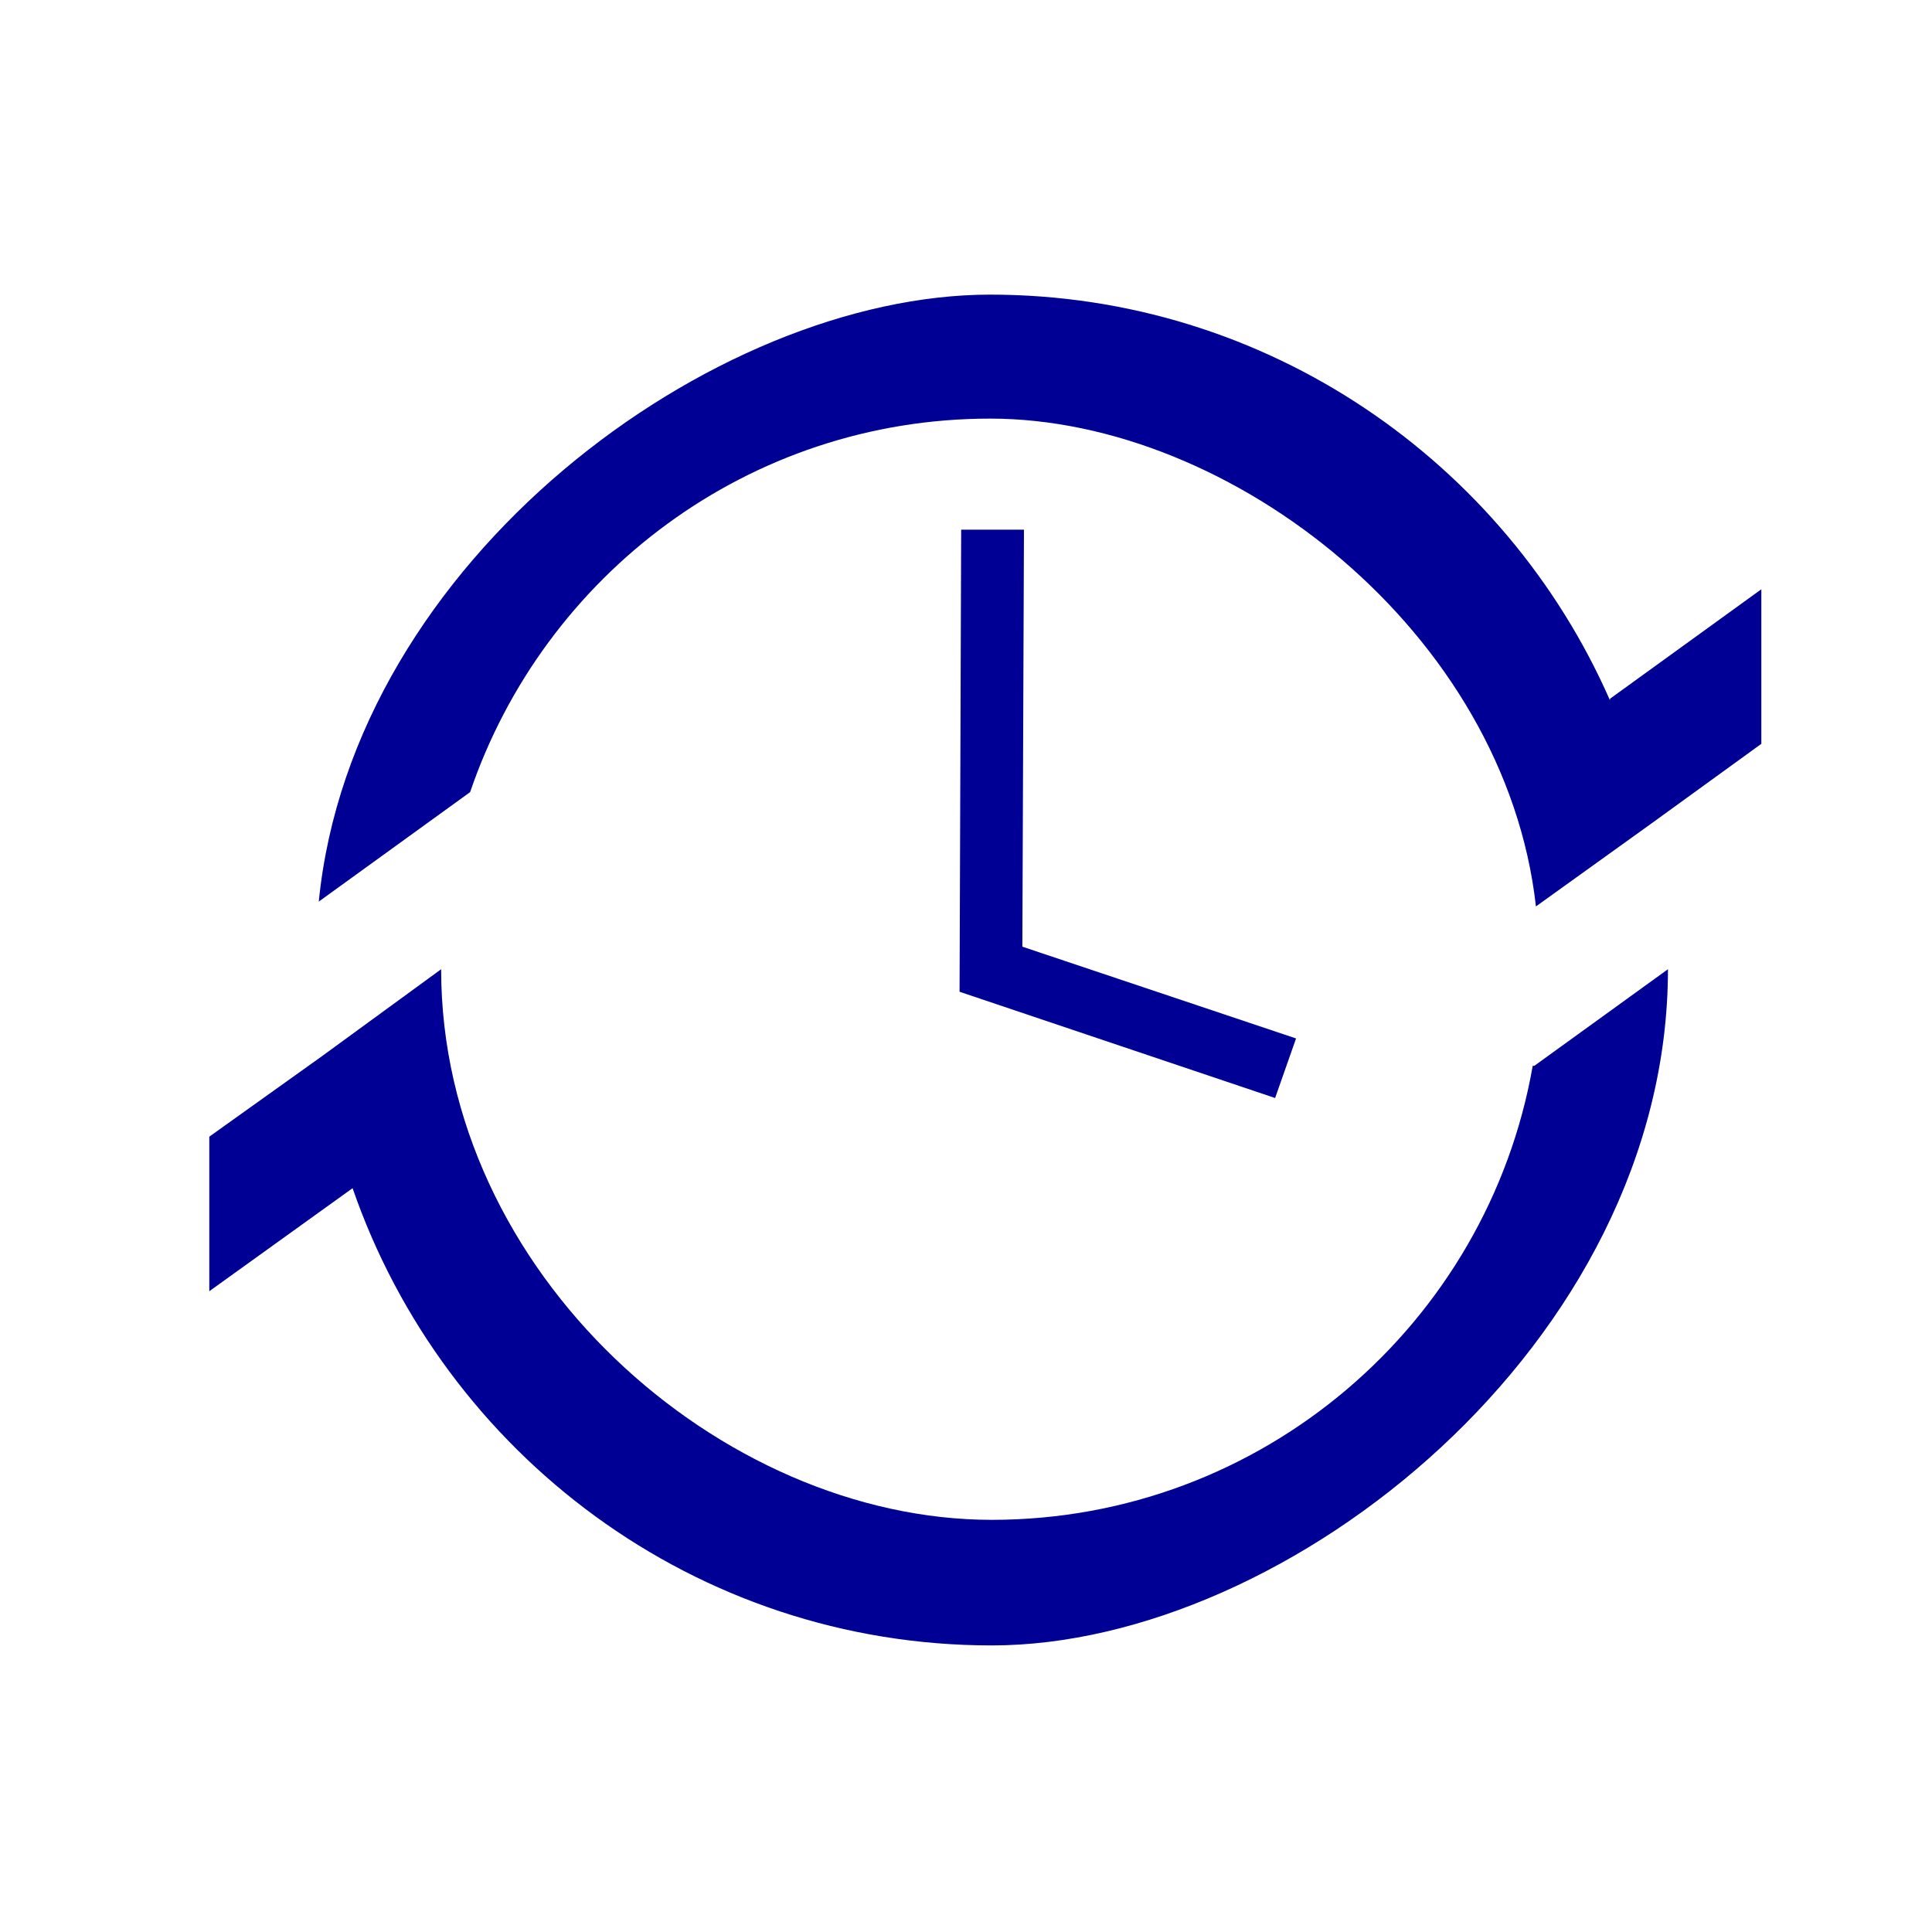
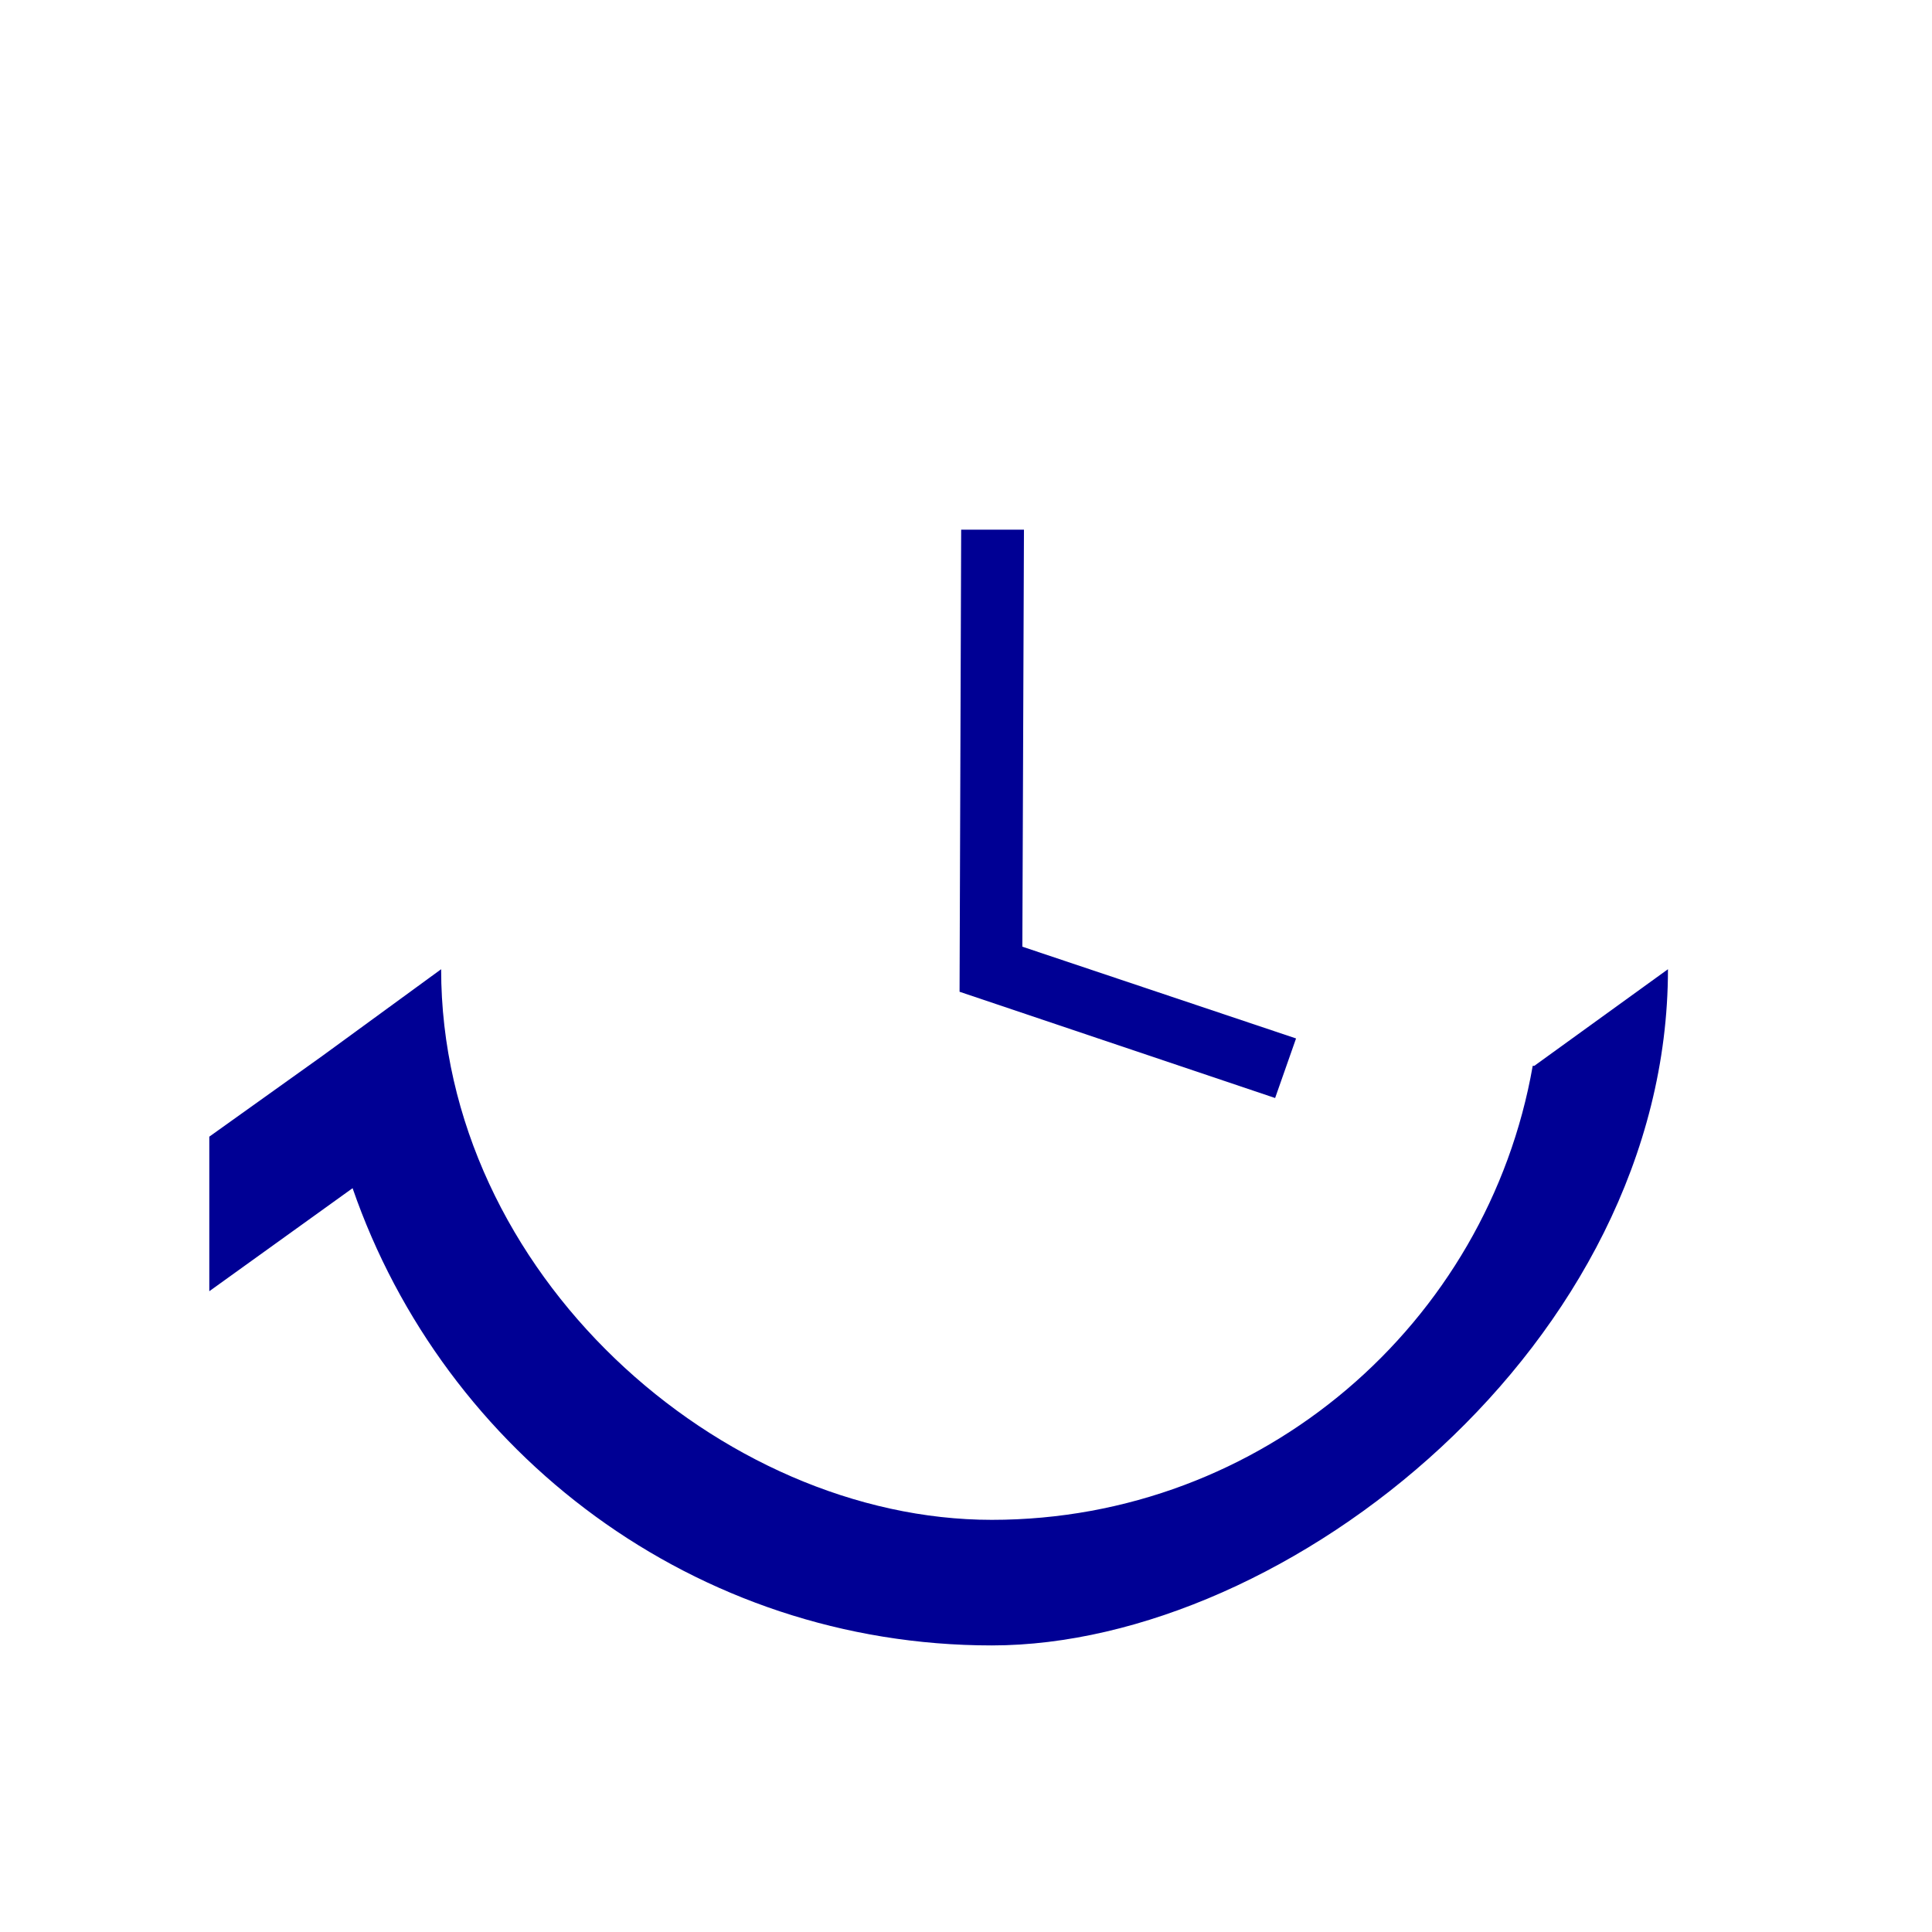
<svg xmlns="http://www.w3.org/2000/svg" id="Calque_1" version="1.1" viewBox="0 0 120 120">
  <defs>
    <style> .st0 { fill: #000094; } </style>
  </defs>
  <polygon class="st0" points="59.7 32.9 59.6 61.6 79.2 68.2 80.5 64.5 63.5 58.8 63.6 32.9 59.7 32.9" />
  <path class="st0" d="M95.2,66.2c-2.8,16-16.8,28.2-33.6,28.2s-34.2-15.3-34.2-34.2,0,0,0,0l-7.4,5.4s0,0,0,0l-7,5v9.6l8.9-6.4c5.7,16.5,21.3,28.4,39.7,28.4s42-18.8,42-42,0,0,0,0l-8.3,6Z" />
-   <path class="st0" d="M100,43.5c-6.5-14.8-21.3-25.2-38.5-25.2S21.9,34.8,19.8,56l9.4-6.8c4.6-13.5,17.3-23.2,32.3-23.2s32,13.3,33.9,30.3l7.1-5.1s0,0,0,0l6.9-5v-9.6l-9.4,6.8Z" />
</svg>